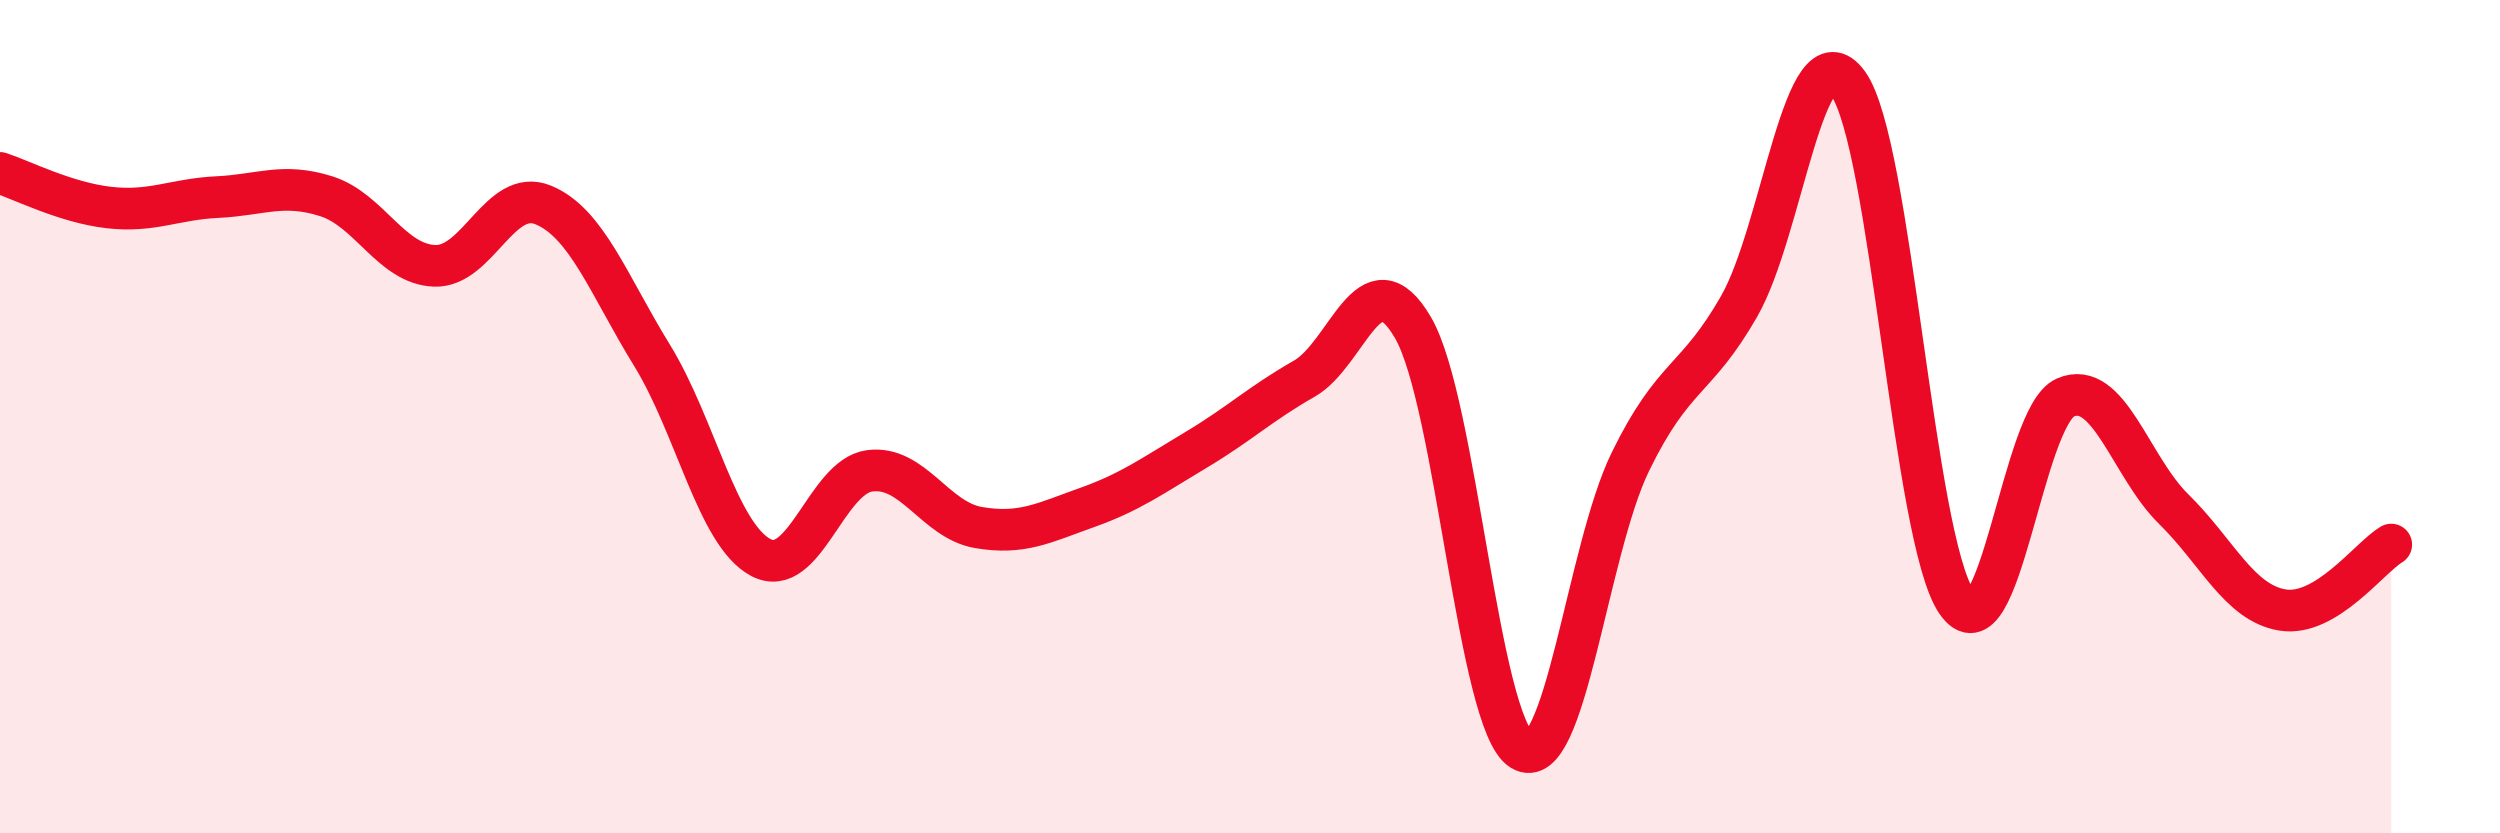
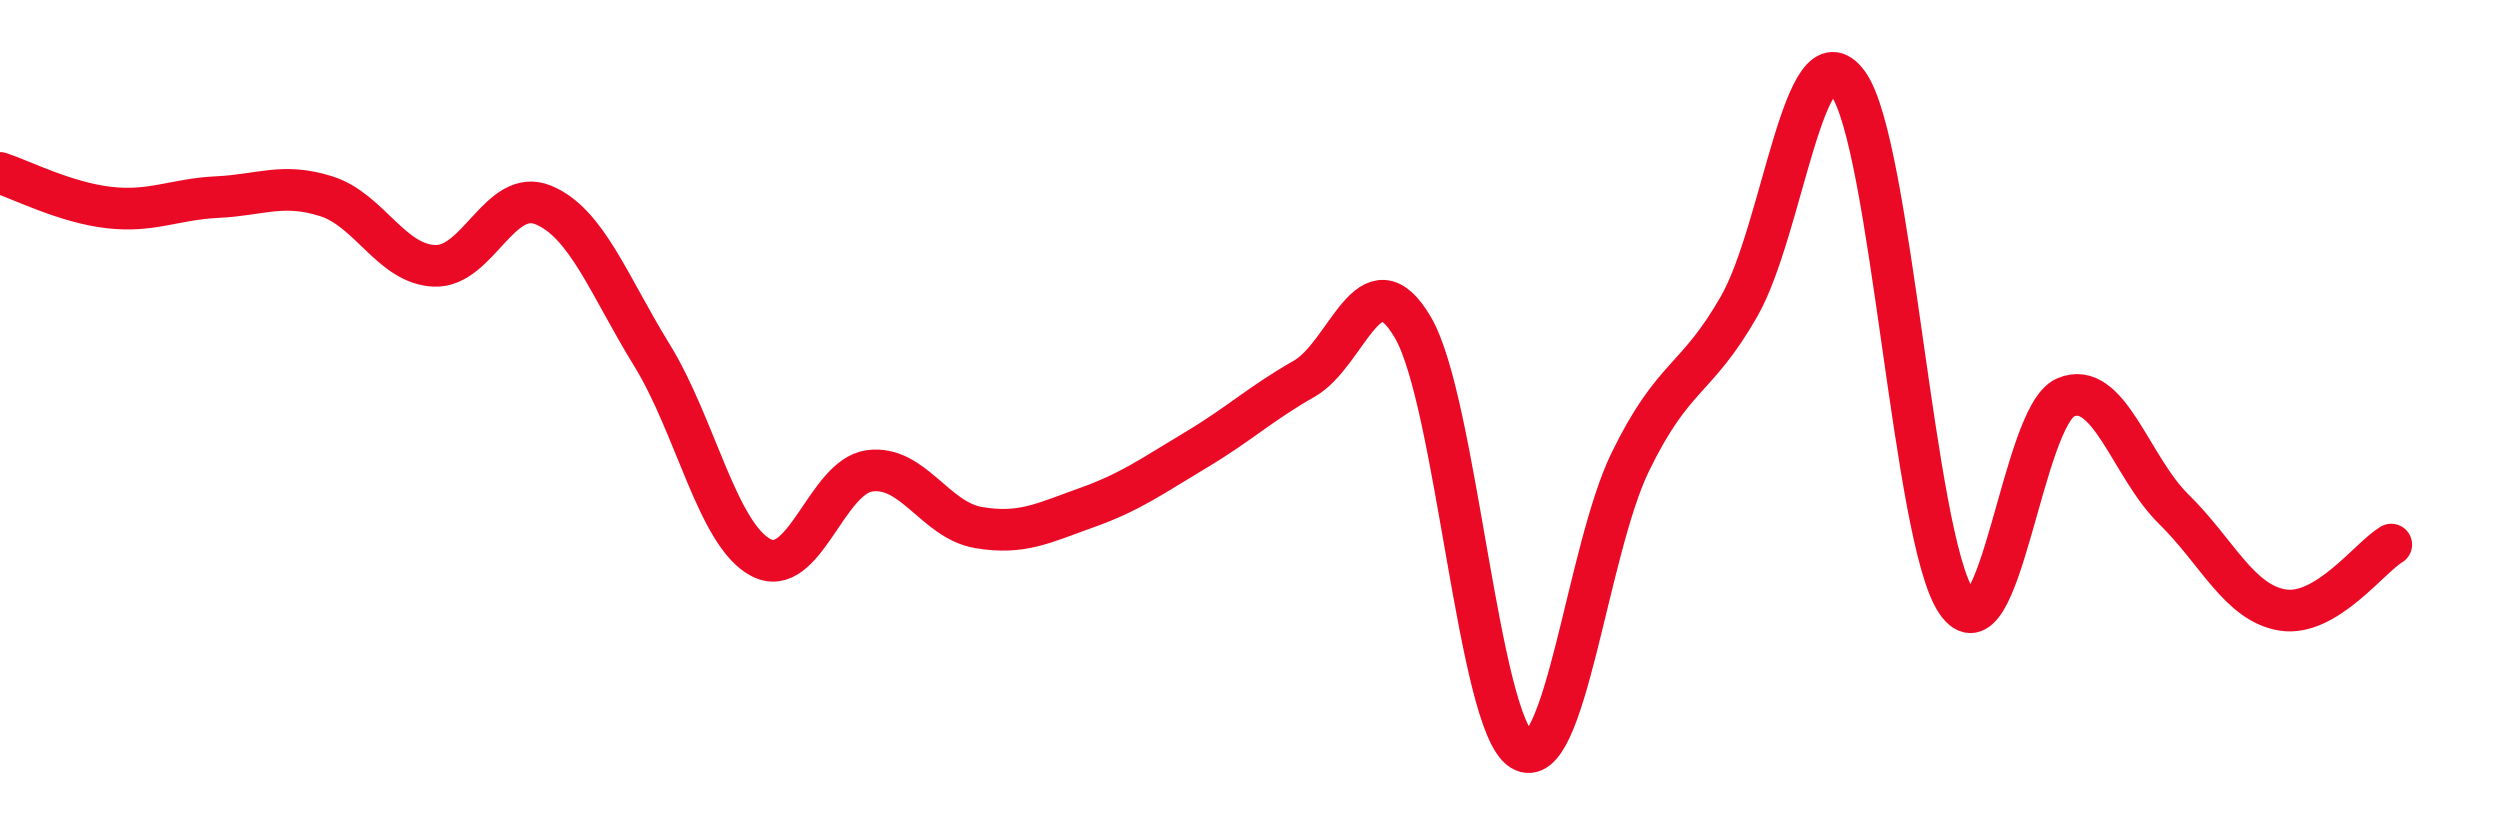
<svg xmlns="http://www.w3.org/2000/svg" width="60" height="20" viewBox="0 0 60 20">
-   <path d="M 0,4.15 C 0.52,4.32 1.57,4.86 2.61,4.98 C 3.65,5.1 4.18,4.78 5.22,4.73 C 6.26,4.68 6.79,4.38 7.83,4.71 C 8.87,5.04 9.39,6.34 10.43,6.38 C 11.47,6.42 12,4.49 13.04,4.92 C 14.08,5.35 14.61,6.84 15.65,8.53 C 16.69,10.22 17.22,12.83 18.26,13.38 C 19.3,13.93 19.83,11.44 20.87,11.3 C 21.91,11.16 22.44,12.48 23.48,12.66 C 24.52,12.84 25.05,12.55 26.09,12.18 C 27.13,11.81 27.66,11.42 28.7,10.8 C 29.74,10.18 30.26,9.68 31.3,9.09 C 32.34,8.5 32.87,6.08 33.91,7.86 C 34.95,9.64 35.48,17.36 36.52,18 C 37.56,18.64 38.09,13.21 39.13,11.08 C 40.17,8.95 40.7,9.17 41.74,7.35 C 42.78,5.53 43.31,0.58 44.35,2 C 45.39,3.42 45.92,12.94 46.96,14.45 C 48,15.96 48.53,9.99 49.57,9.54 C 50.61,9.09 51.13,11.2 52.17,12.22 C 53.21,13.24 53.74,14.47 54.78,14.64 C 55.82,14.81 56.87,13.38 57.39,13.07L57.39 20L0 20Z" fill="#EB0A25" opacity="0.1" stroke-linecap="round" stroke-linejoin="round" />
  <path d="M 0,4.15 C 0.52,4.32 1.57,4.86 2.61,4.98 C 3.65,5.1 4.18,4.78 5.22,4.73 C 6.26,4.68 6.79,4.38 7.83,4.71 C 8.87,5.04 9.39,6.34 10.43,6.38 C 11.47,6.42 12,4.49 13.04,4.92 C 14.08,5.35 14.61,6.84 15.65,8.53 C 16.69,10.22 17.22,12.83 18.26,13.38 C 19.3,13.93 19.83,11.44 20.87,11.3 C 21.91,11.16 22.44,12.48 23.48,12.66 C 24.52,12.84 25.05,12.55 26.09,12.18 C 27.13,11.81 27.66,11.42 28.7,10.8 C 29.74,10.18 30.26,9.68 31.3,9.09 C 32.34,8.5 32.87,6.08 33.91,7.86 C 34.95,9.64 35.48,17.36 36.52,18 C 37.56,18.64 38.09,13.21 39.13,11.08 C 40.17,8.95 40.7,9.17 41.74,7.35 C 42.78,5.53 43.31,0.58 44.35,2 C 45.39,3.42 45.92,12.94 46.96,14.45 C 48,15.96 48.53,9.99 49.57,9.54 C 50.61,9.09 51.13,11.2 52.17,12.22 C 53.21,13.24 53.74,14.47 54.78,14.64 C 55.82,14.81 56.87,13.38 57.39,13.07" stroke="#EB0A25" stroke-width="1" fill="none" stroke-linecap="round" stroke-linejoin="round" />
</svg>